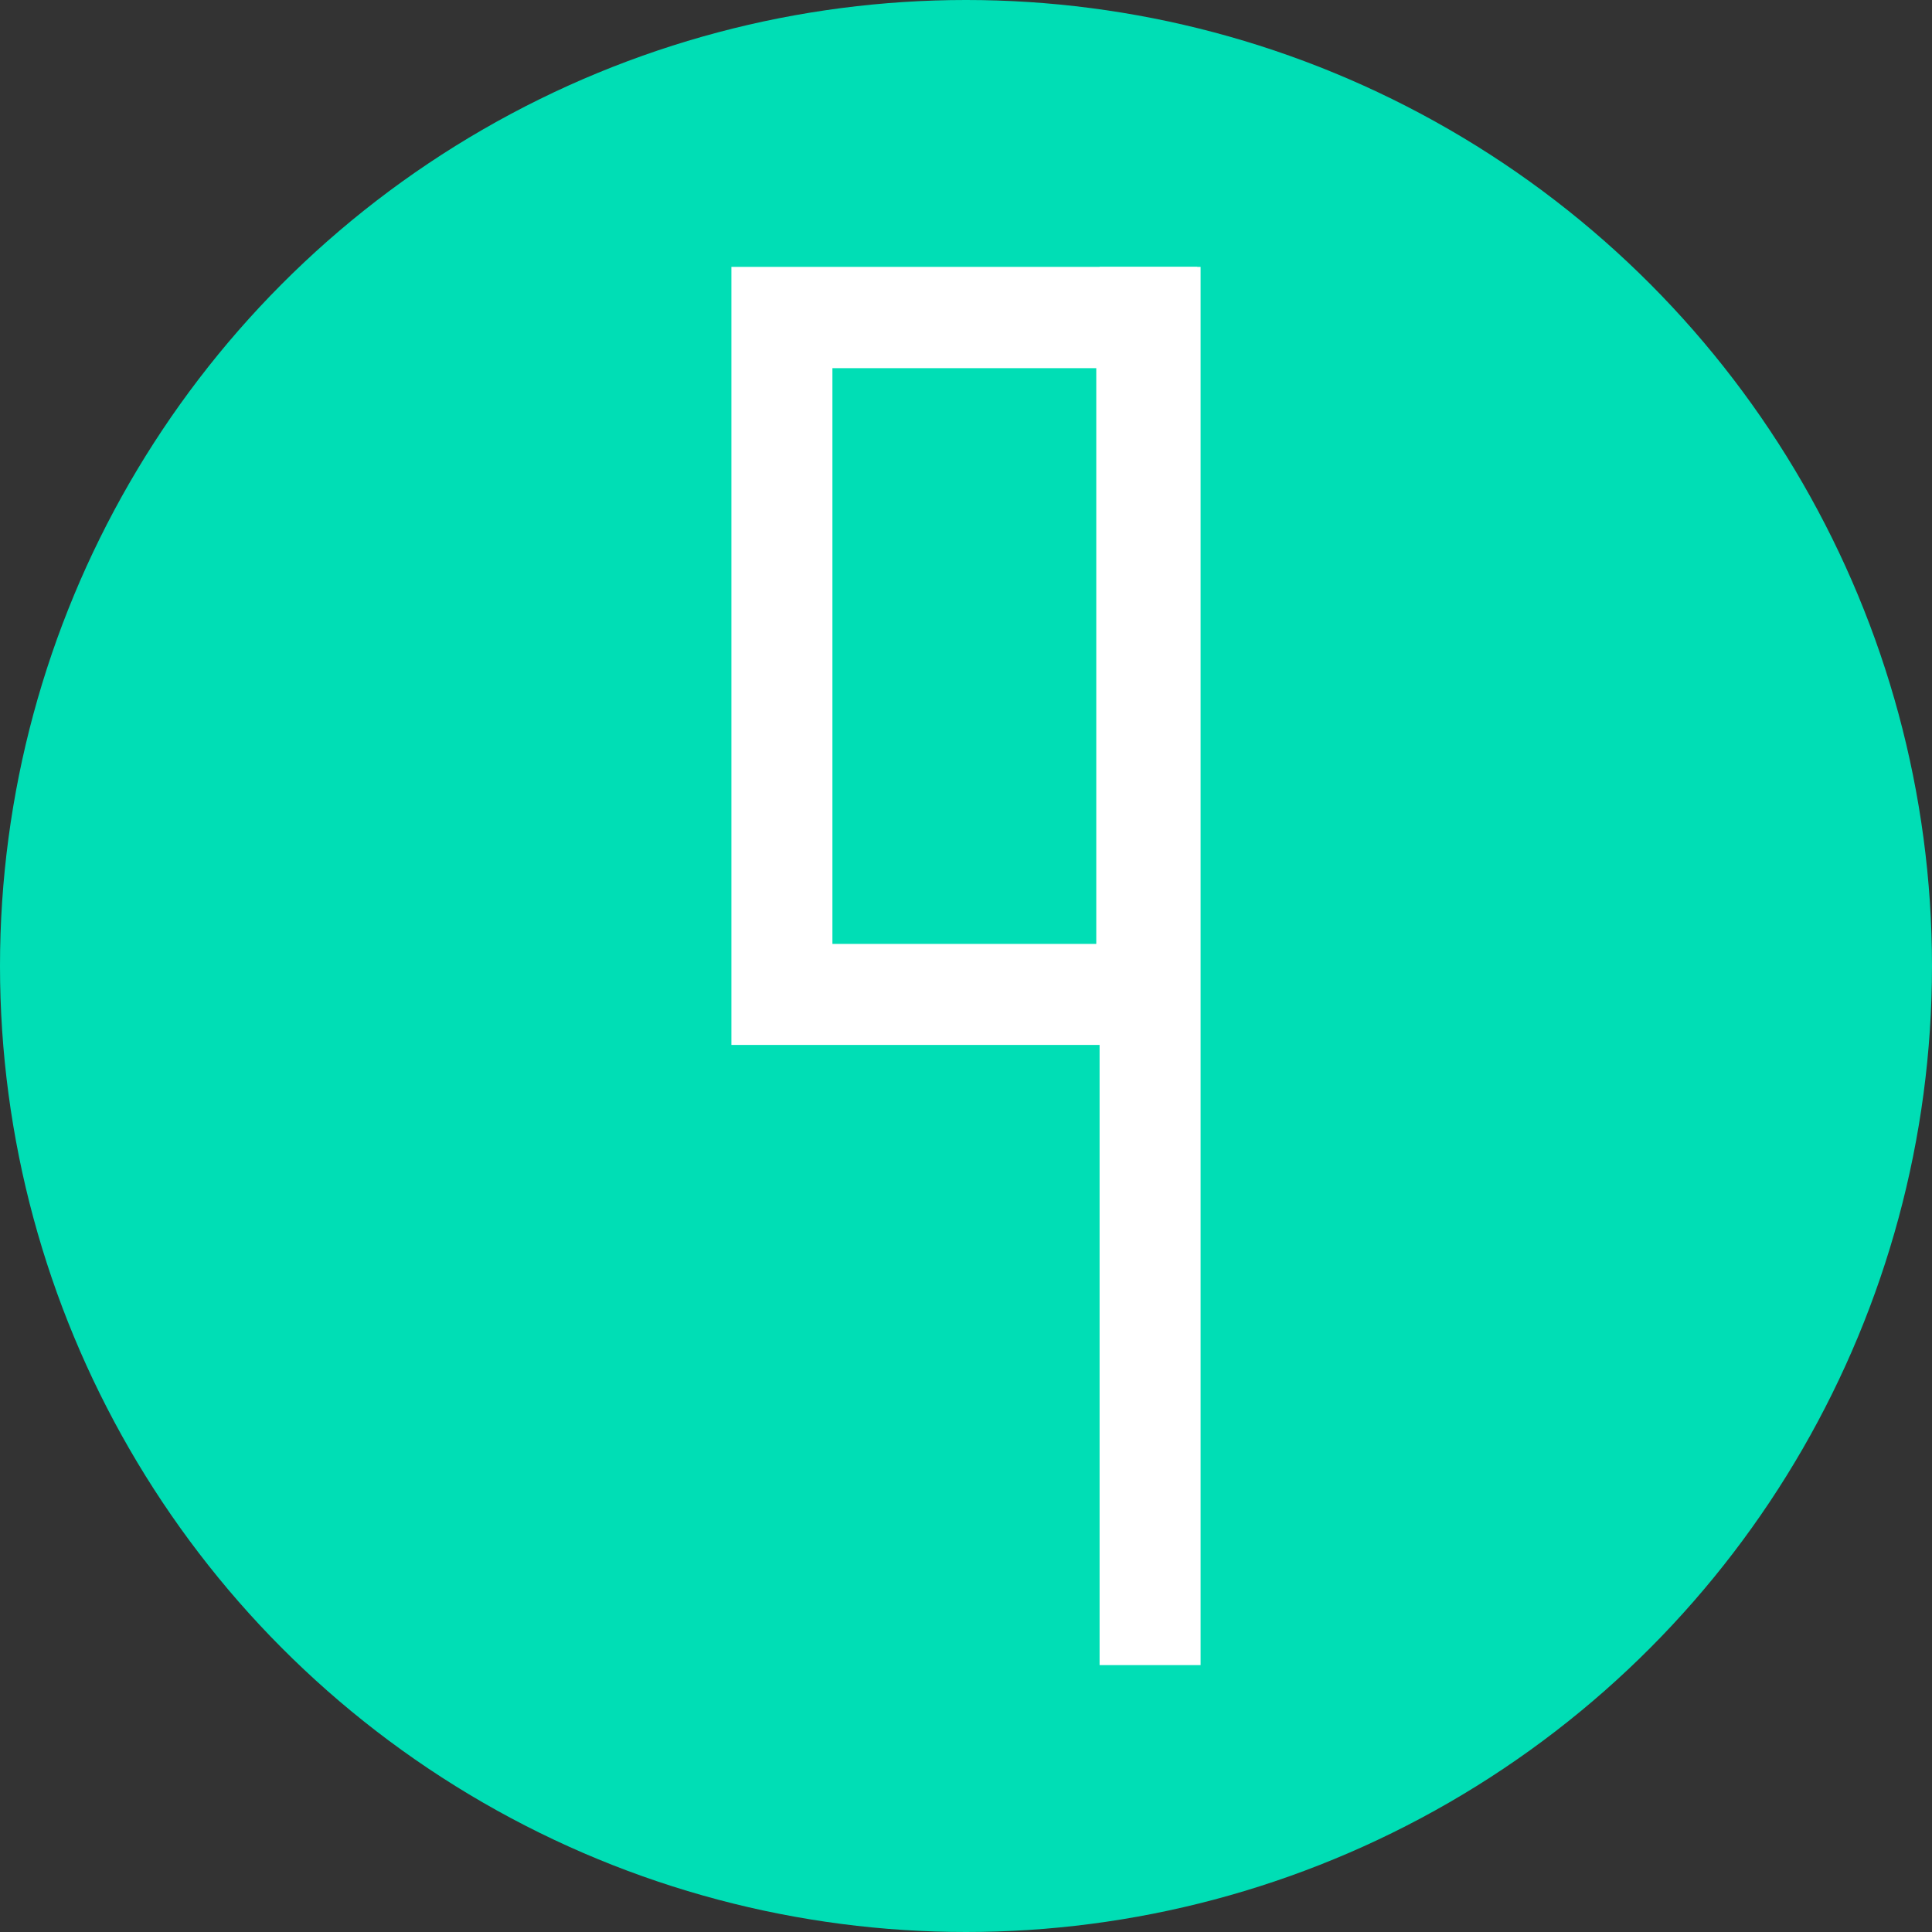
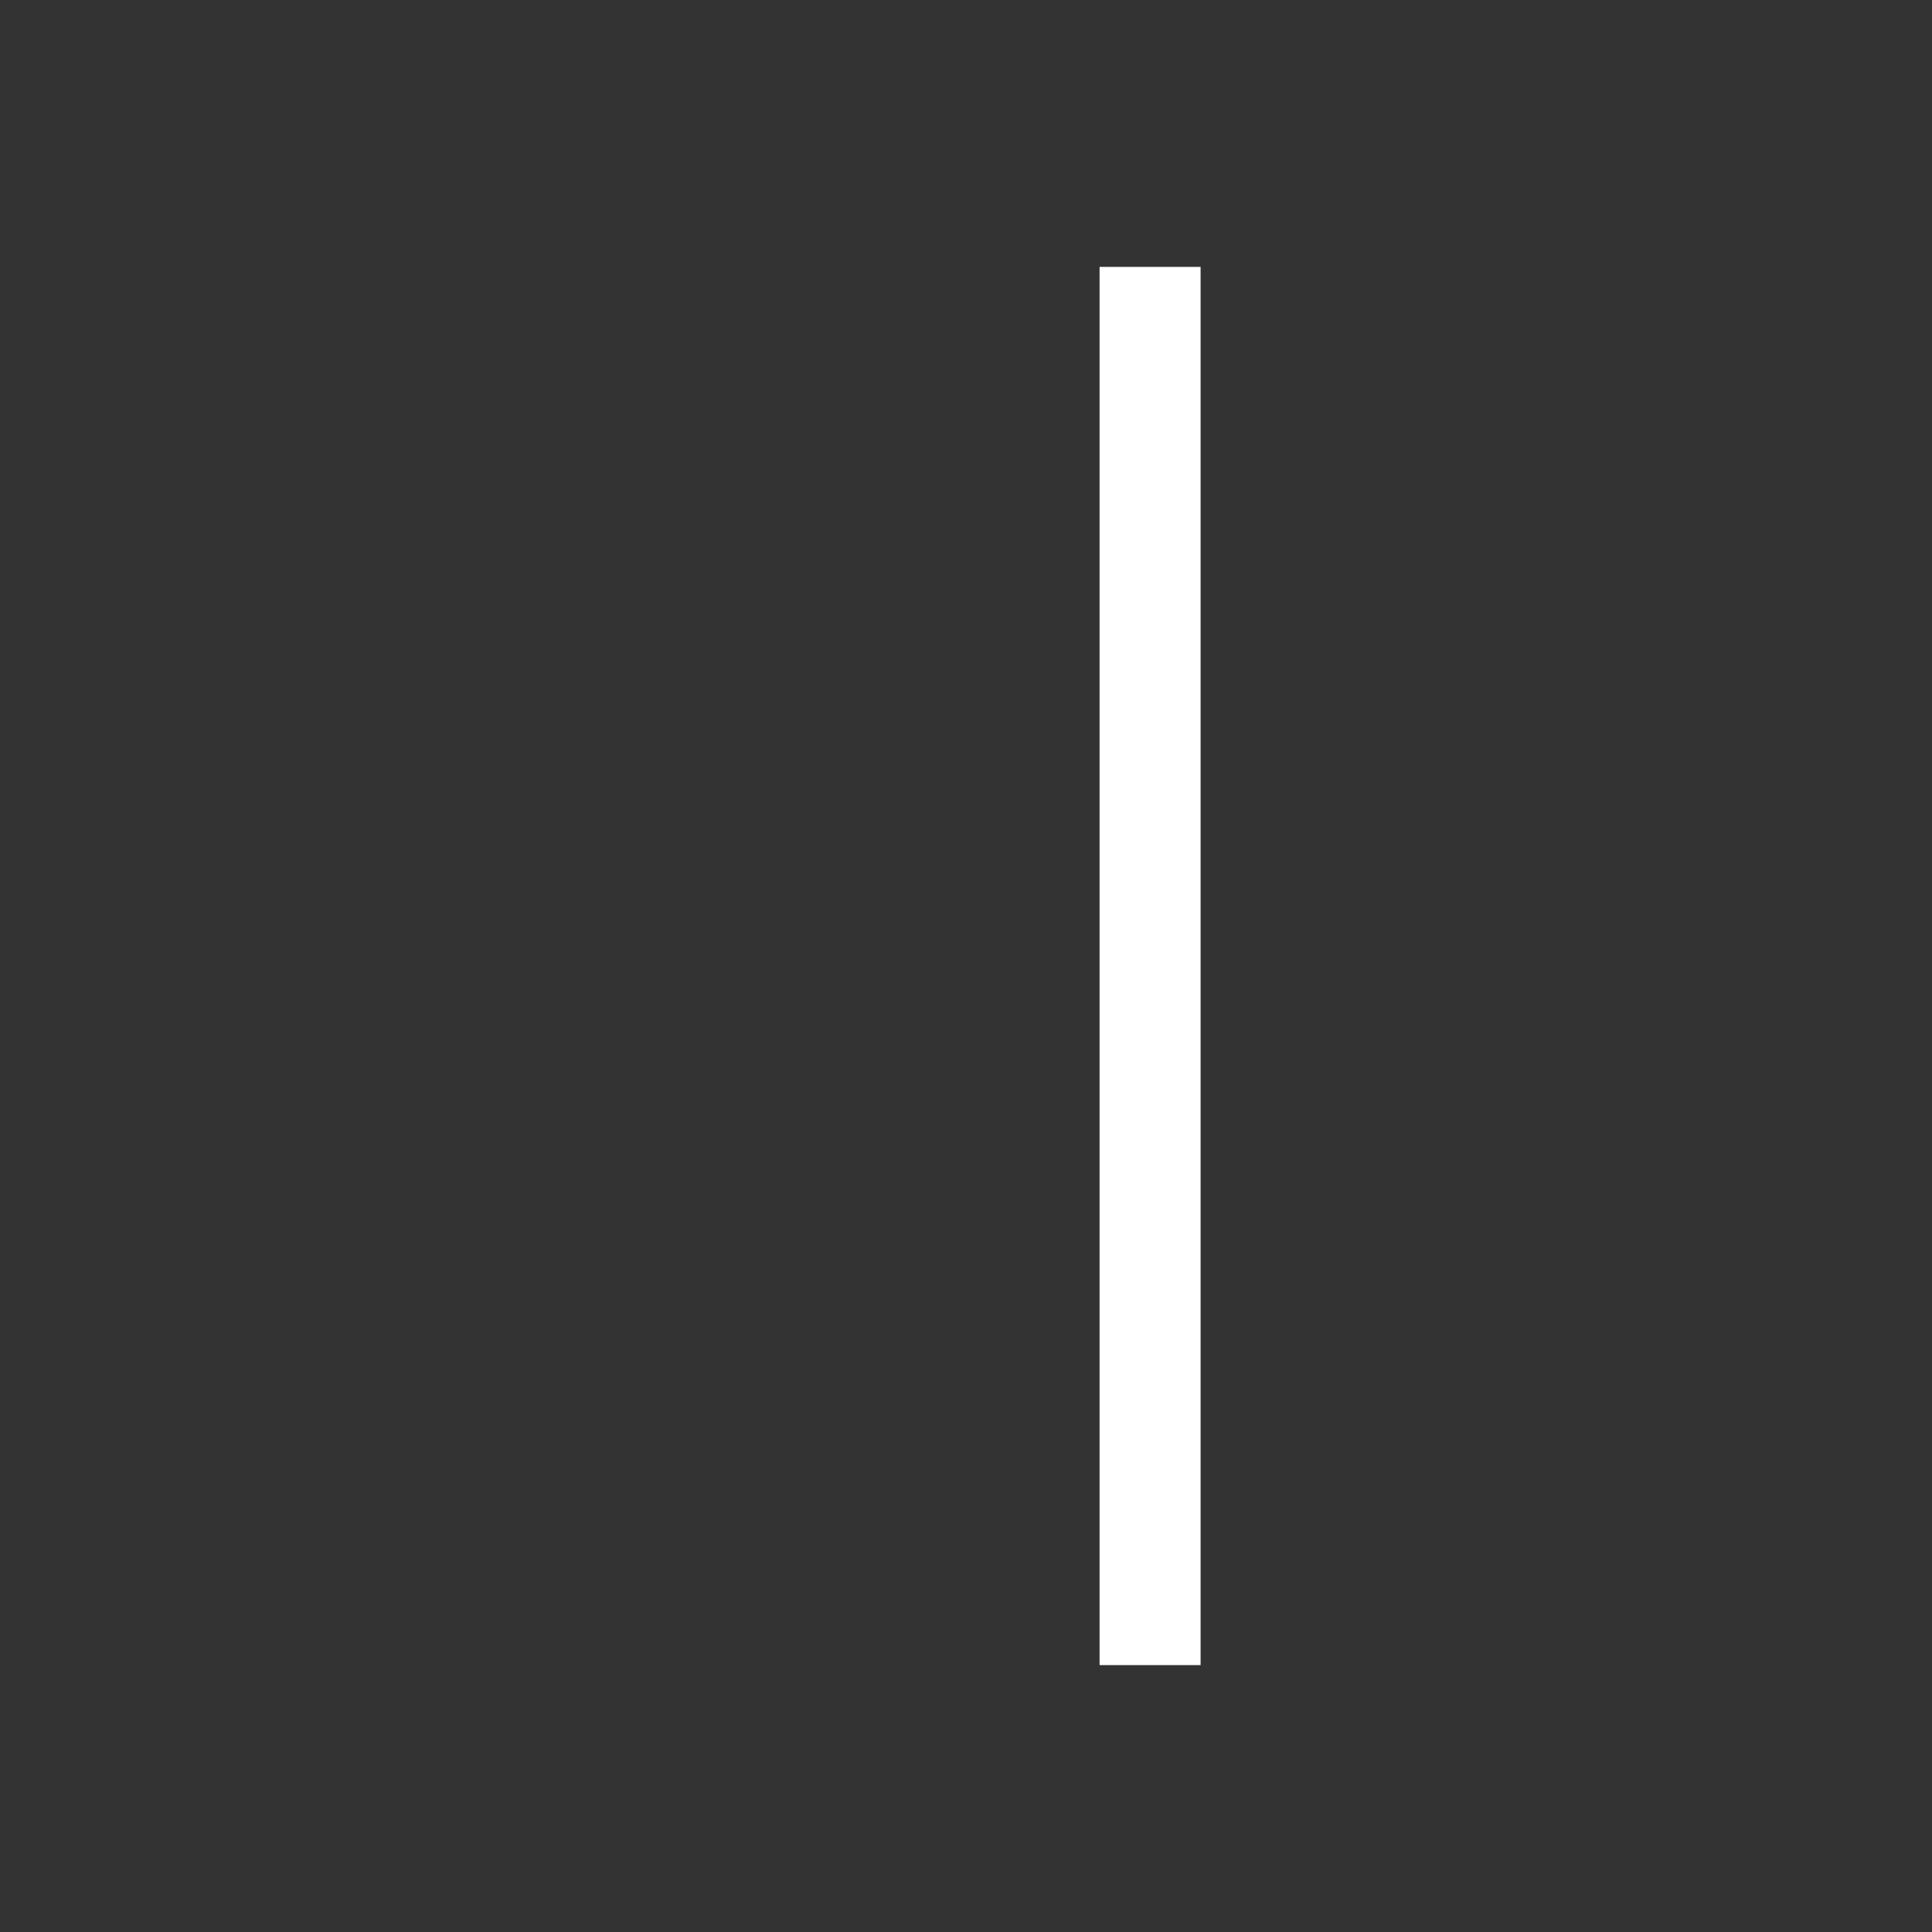
<svg xmlns="http://www.w3.org/2000/svg" id="Layer_1" x="0px" y="0px" viewBox="0 0 700 700" style="enable-background:new 0 0 700 700;" xml:space="preserve">
  <rect x="0" y="0" width="700" height="700" fill="#333333" stroke="none" />
  <style type="text/css">	.st0{fill:#00DEB5;}	.st1{fill:#FFFFFF;}</style>
  <title>1Artboard 2</title>
-   <circle class="st0" cx="350" cy="350" r="350" />
-   <path class="st1" d="M397.2,133.4V342h-95.6V133.4H397.2 M433.8,96.7H265v281.9h168.8L433.8,96.7L433.8,96.7z" />
  <rect x="398.4" y="96.7" class="st1" width="36.6" height="506.6" />
</svg>